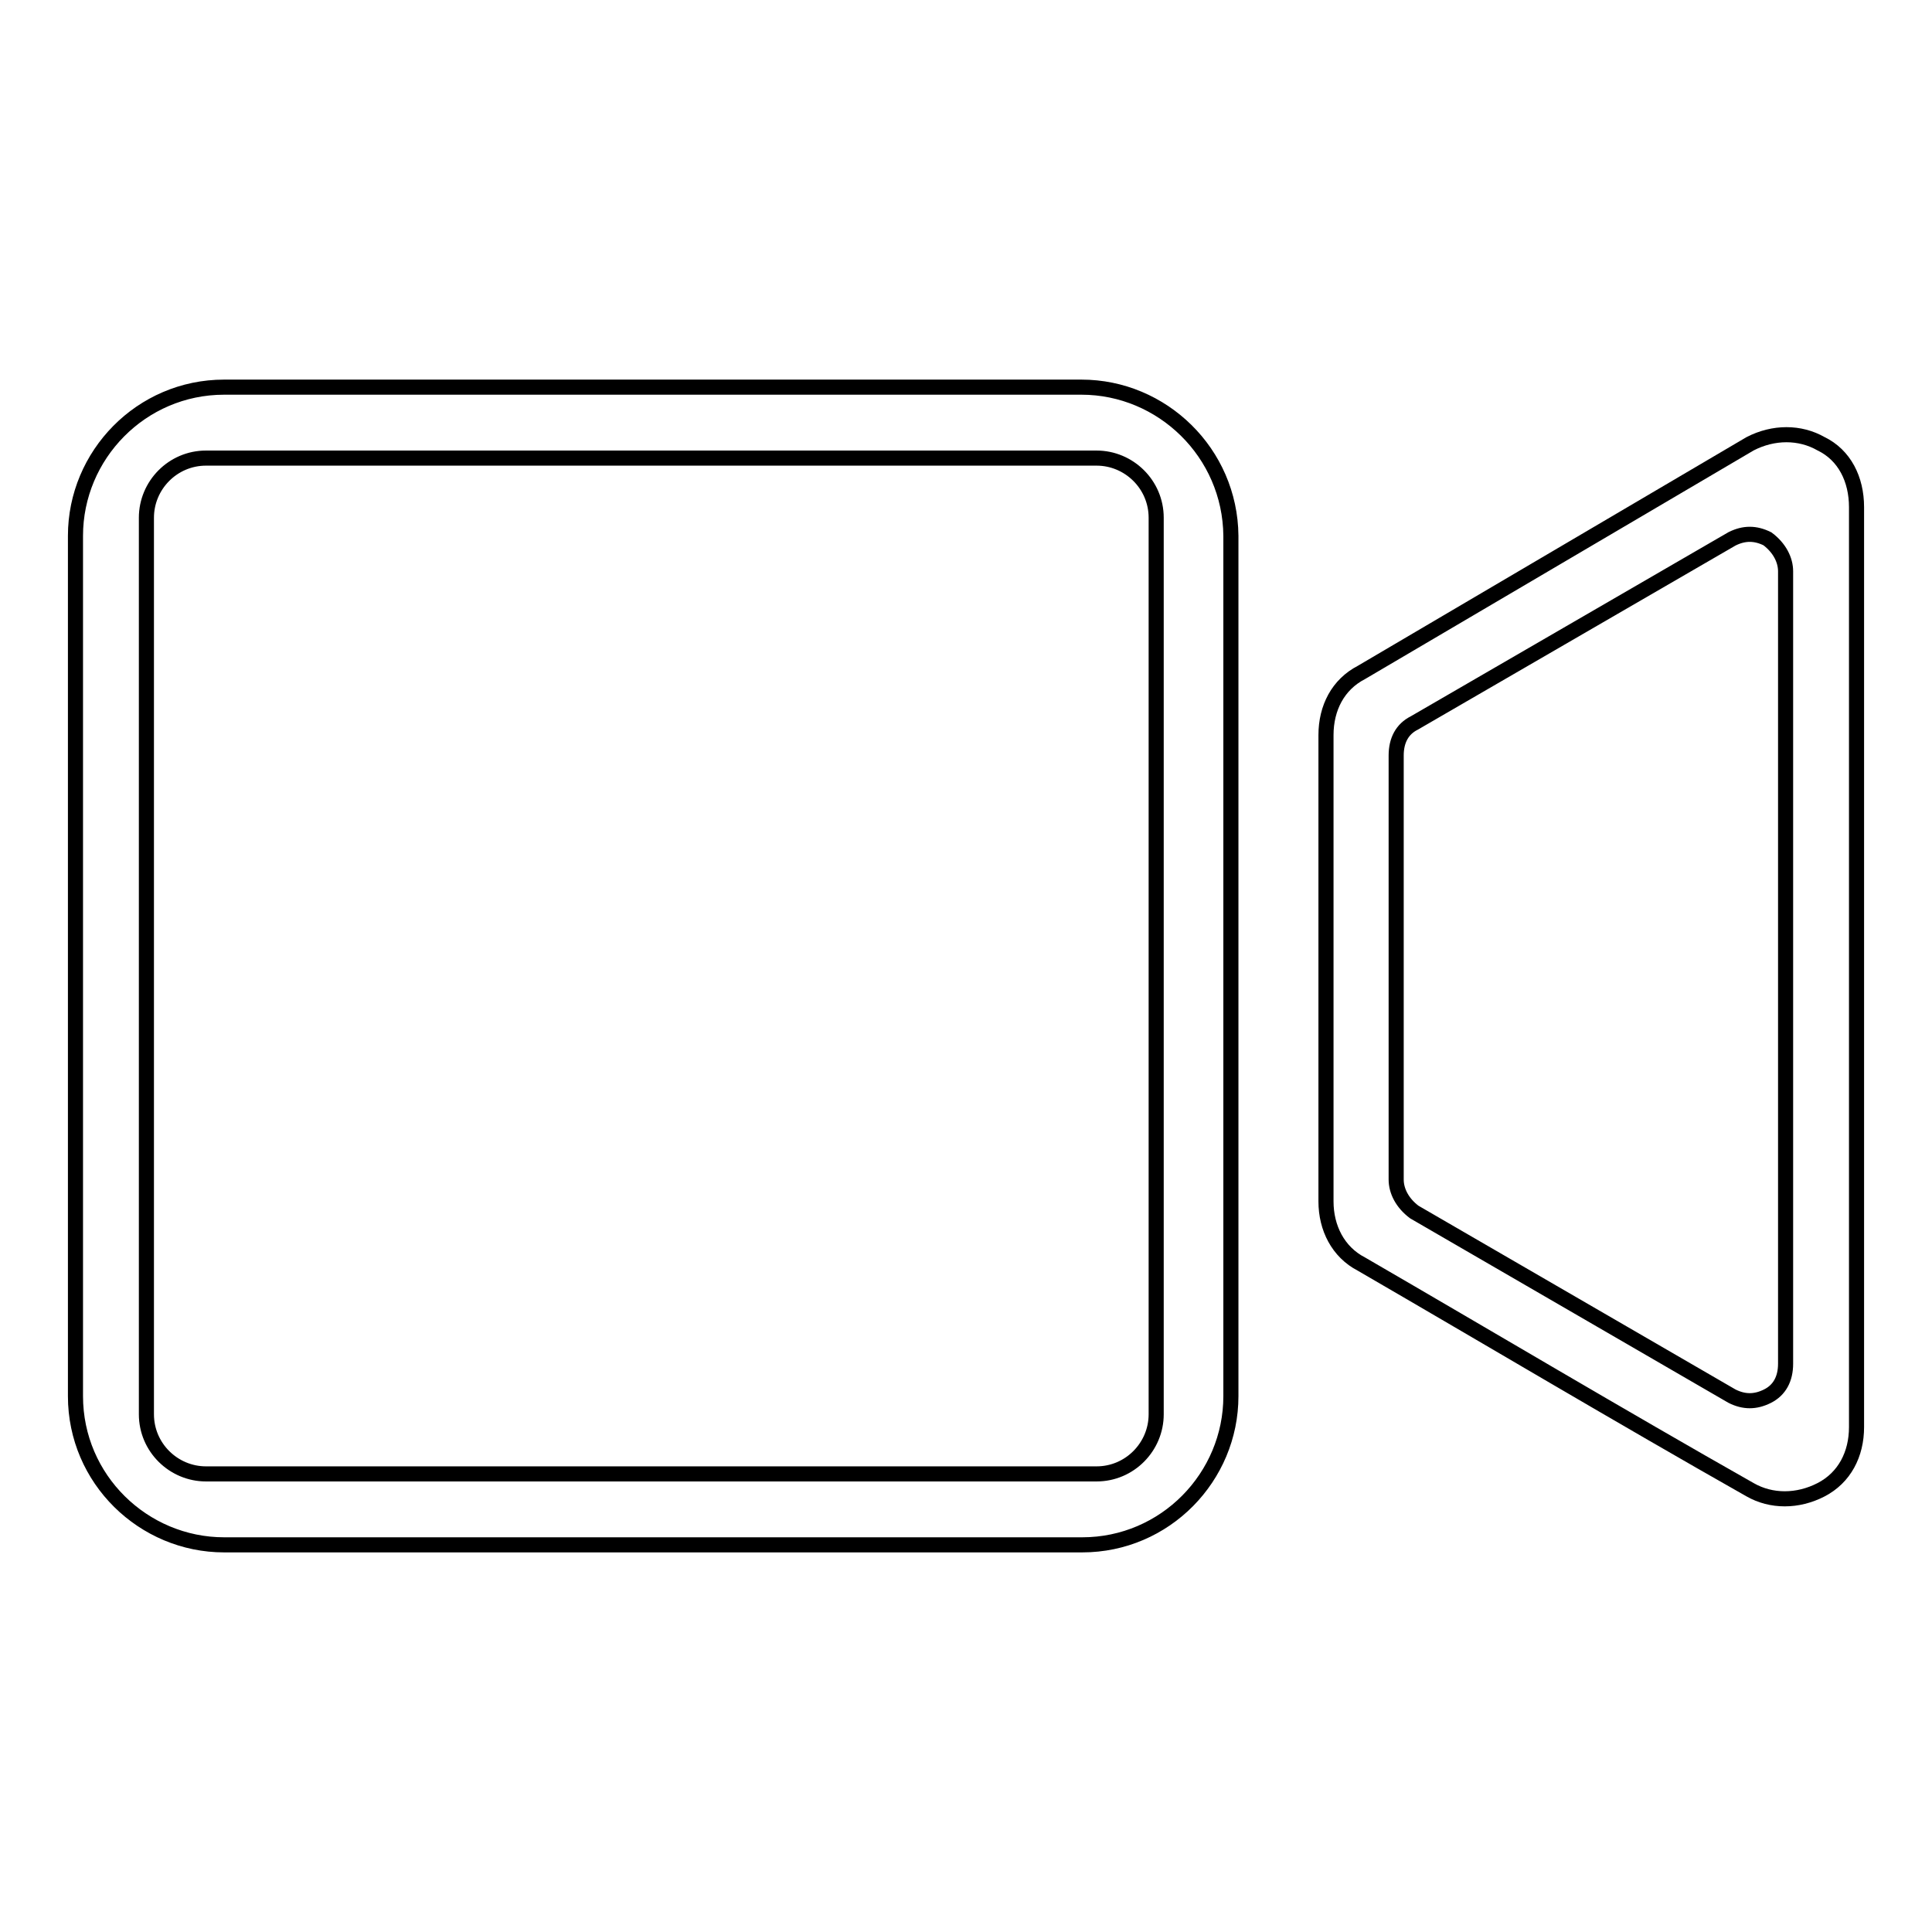
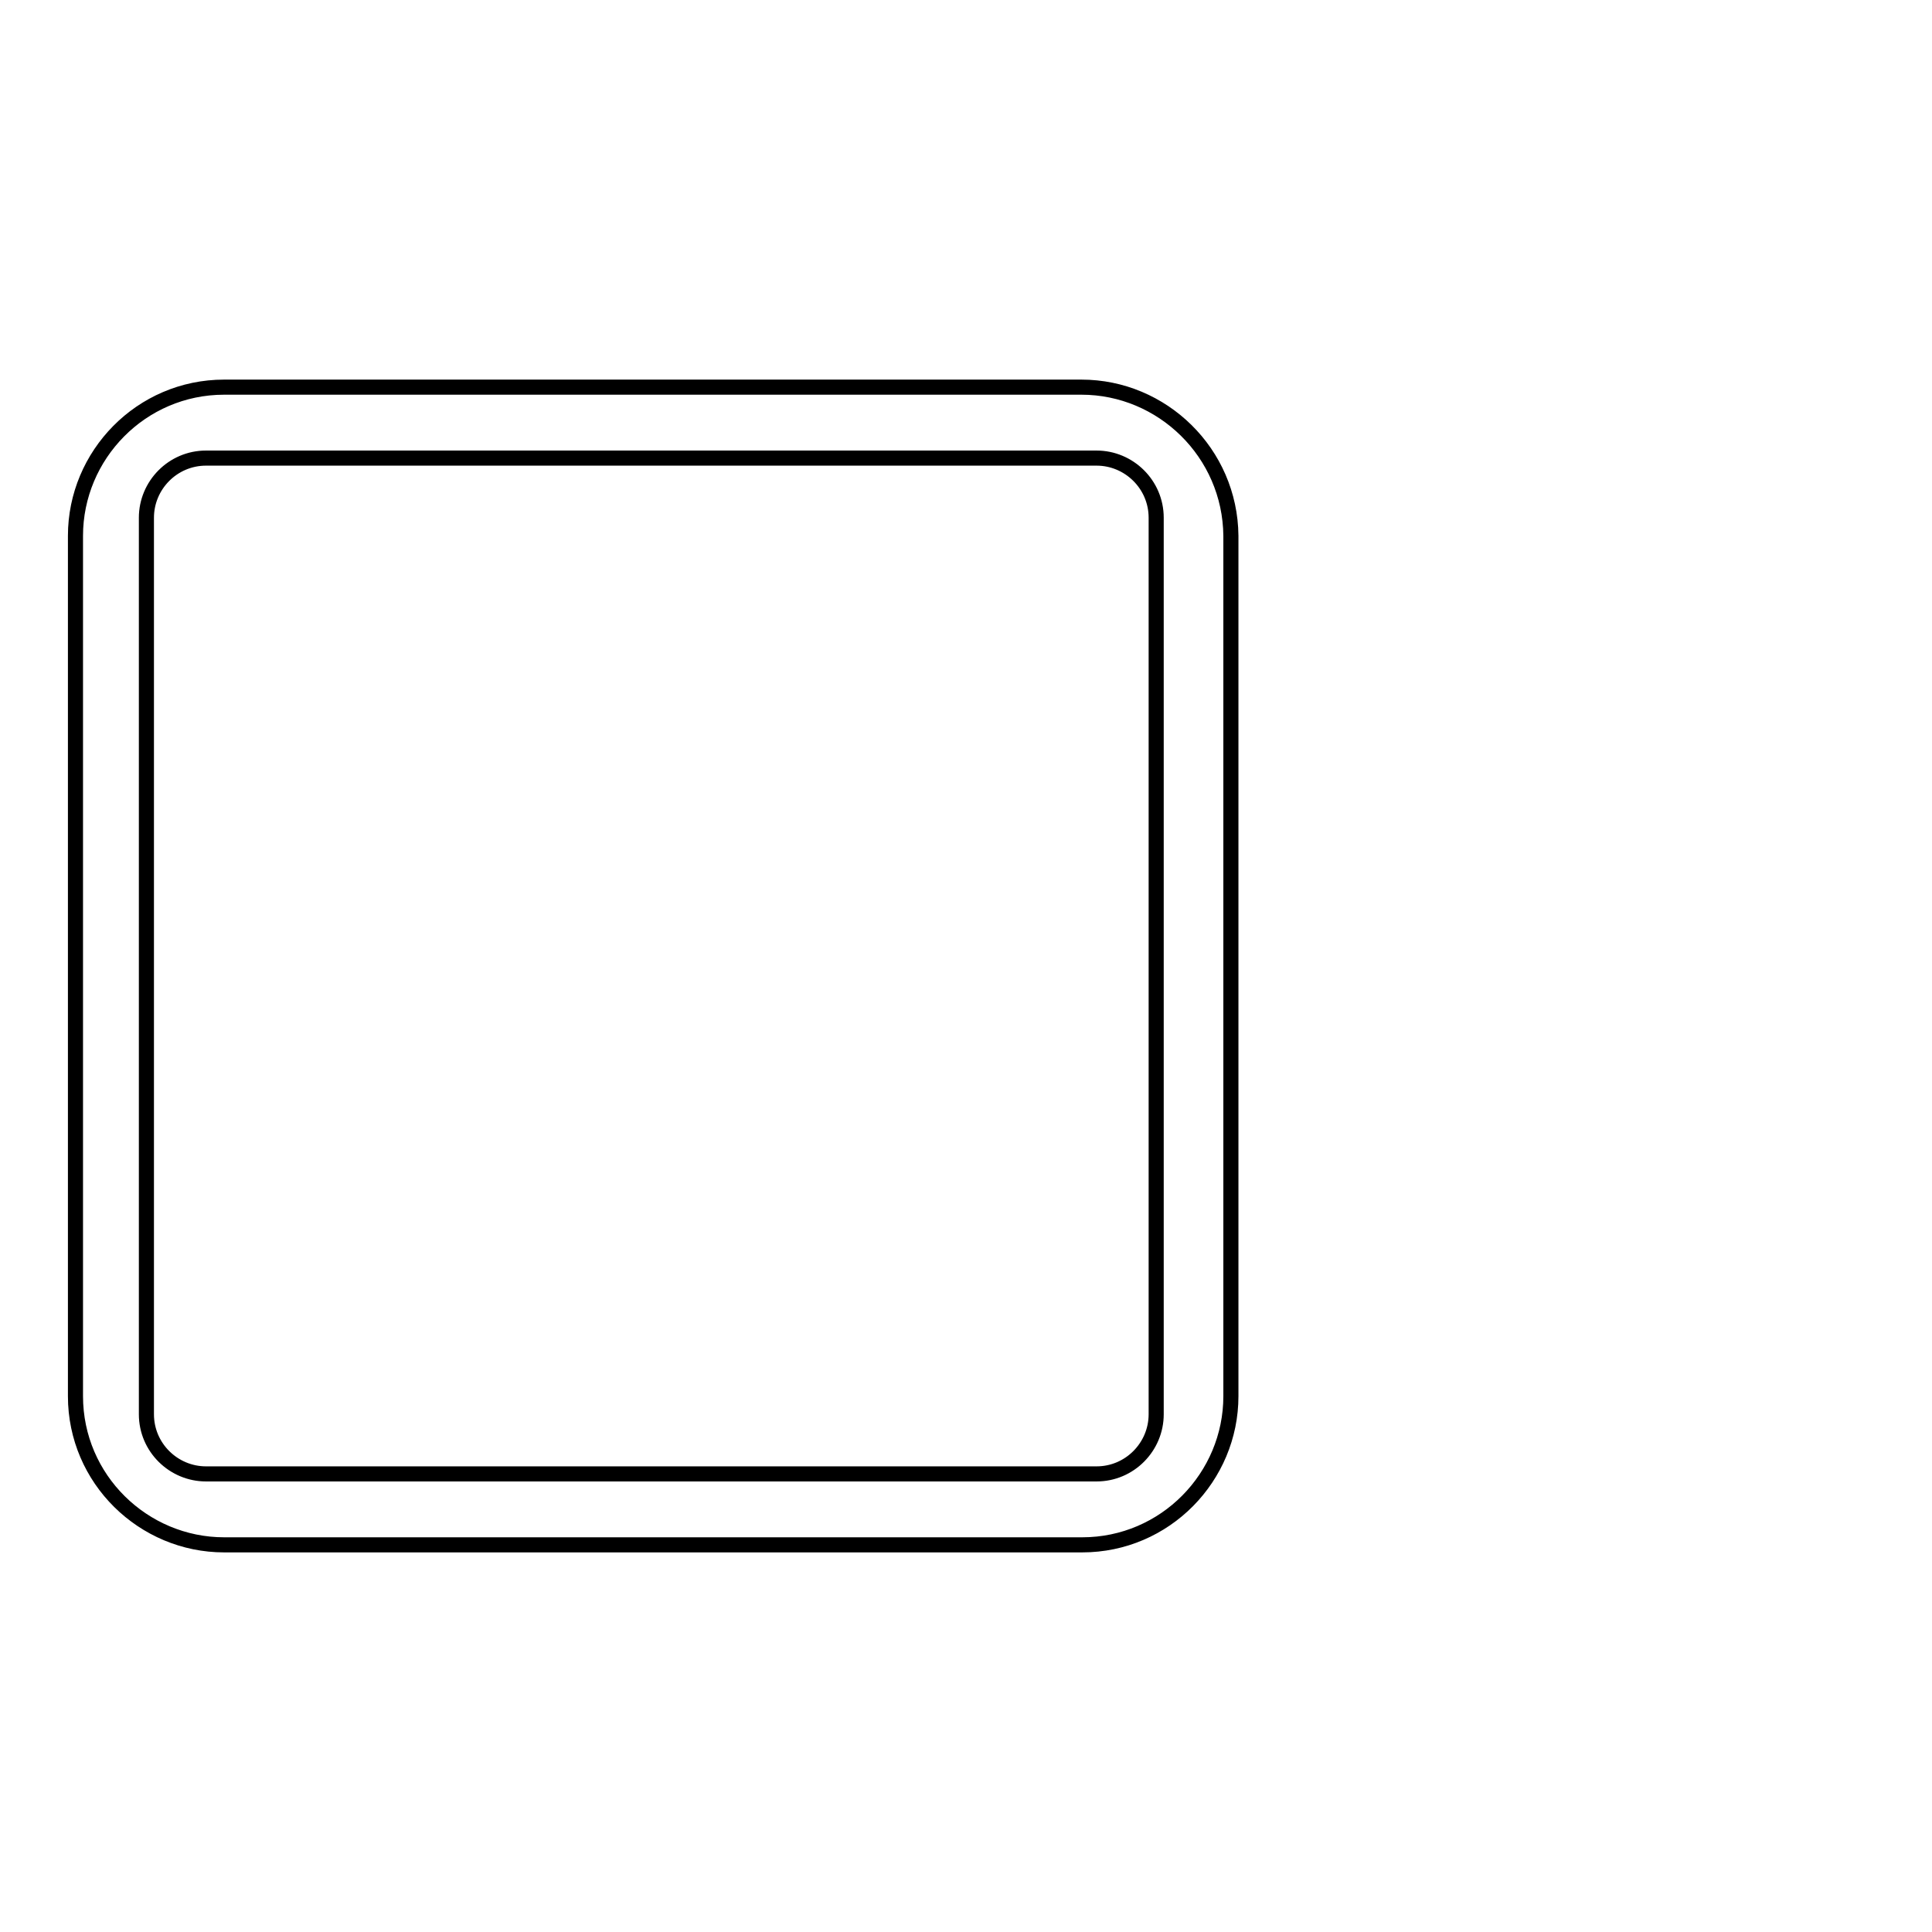
<svg xmlns="http://www.w3.org/2000/svg" version="1.1" x="0px" y="0px" viewBox="0 0 256 256" enable-background="new 0 0 256 256" xml:space="preserve">
  <g>
-     <path stroke-width="2" fill-opacity="0" stroke="#000000" d="M241.3,58.8c-2.8-1.6-6.3-1.6-9.4,0l-51.5,30.3c-3.1,1.6-4.7,4.7-4.7,8.3v61.8c0,3.5,1.6,6.7,4.7,8.3 c16.9,9.8,34.2,20.1,51.5,29.9c2.8,1.6,6.3,1.6,9.4,0c3.1-1.6,4.7-4.7,4.7-8.3c0-40.5,0-81,0-121.9C246,63.5,244.4,60.3,241.3,58.8 L241.3,58.8z M236.6,180.7c0,2-0.8,3.5-2.4,4.3s-3.1,0.8-4.7,0l-42.1-24.4c-1.6-1.2-2.4-2.8-2.4-4.3v-56.2c0-2,0.8-3.5,2.4-4.3 l42.1-24.4c1.6-0.8,3.1-0.8,4.7,0c1.6,1.2,2.4,2.8,2.4,4.3V180.7z" />
    <path stroke-width="2" fill-opacity="0" stroke="#000000" d="M143.3,51.3H29.7c-11,0-19.7,9-19.7,19.7V185c0,11,9,19.7,19.7,19.7h113.7c11,0,19.7-9,19.7-19.7V71 C163,60,154,51.3,143.3,51.3z M153.2,187.4c0,4.3-3.5,7.9-7.9,7.9h-118c-4.3,0-7.9-3.5-7.9-7.9V68.6c0-4.3,3.5-7.9,7.9-7.9h118 c4.3,0,7.9,3.5,7.9,7.9V187.4z" />
  </g>
</svg>